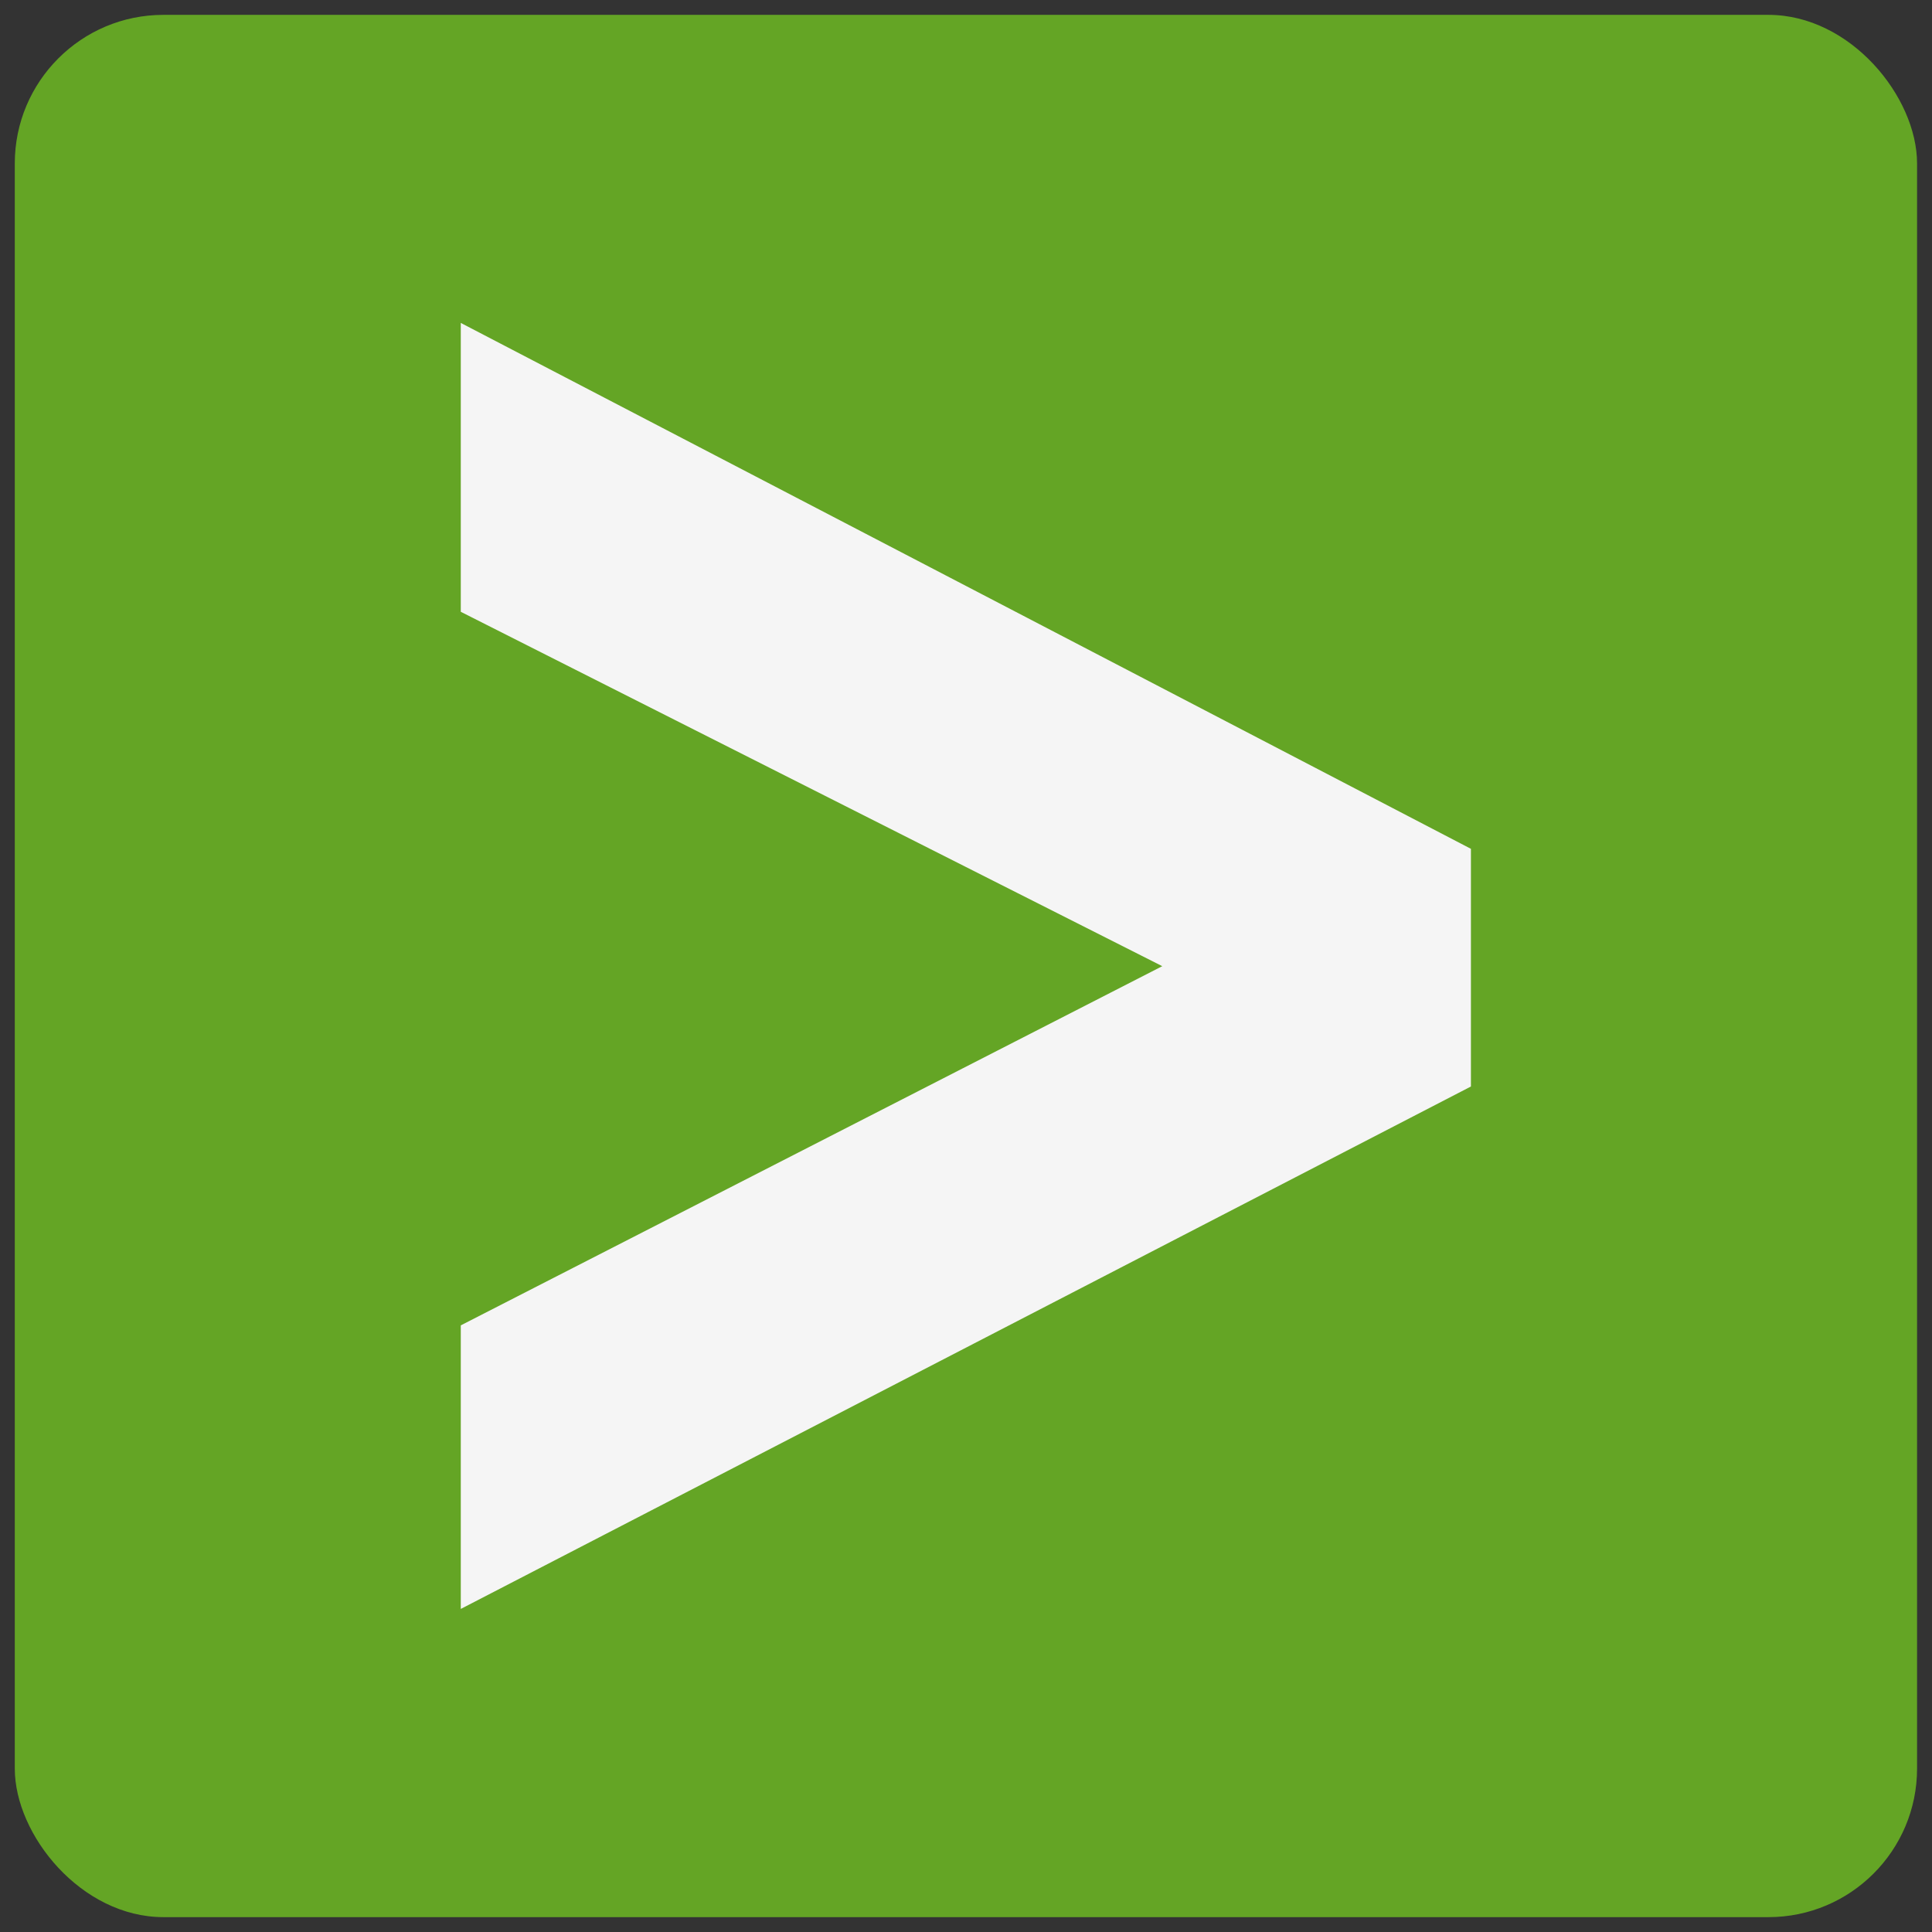
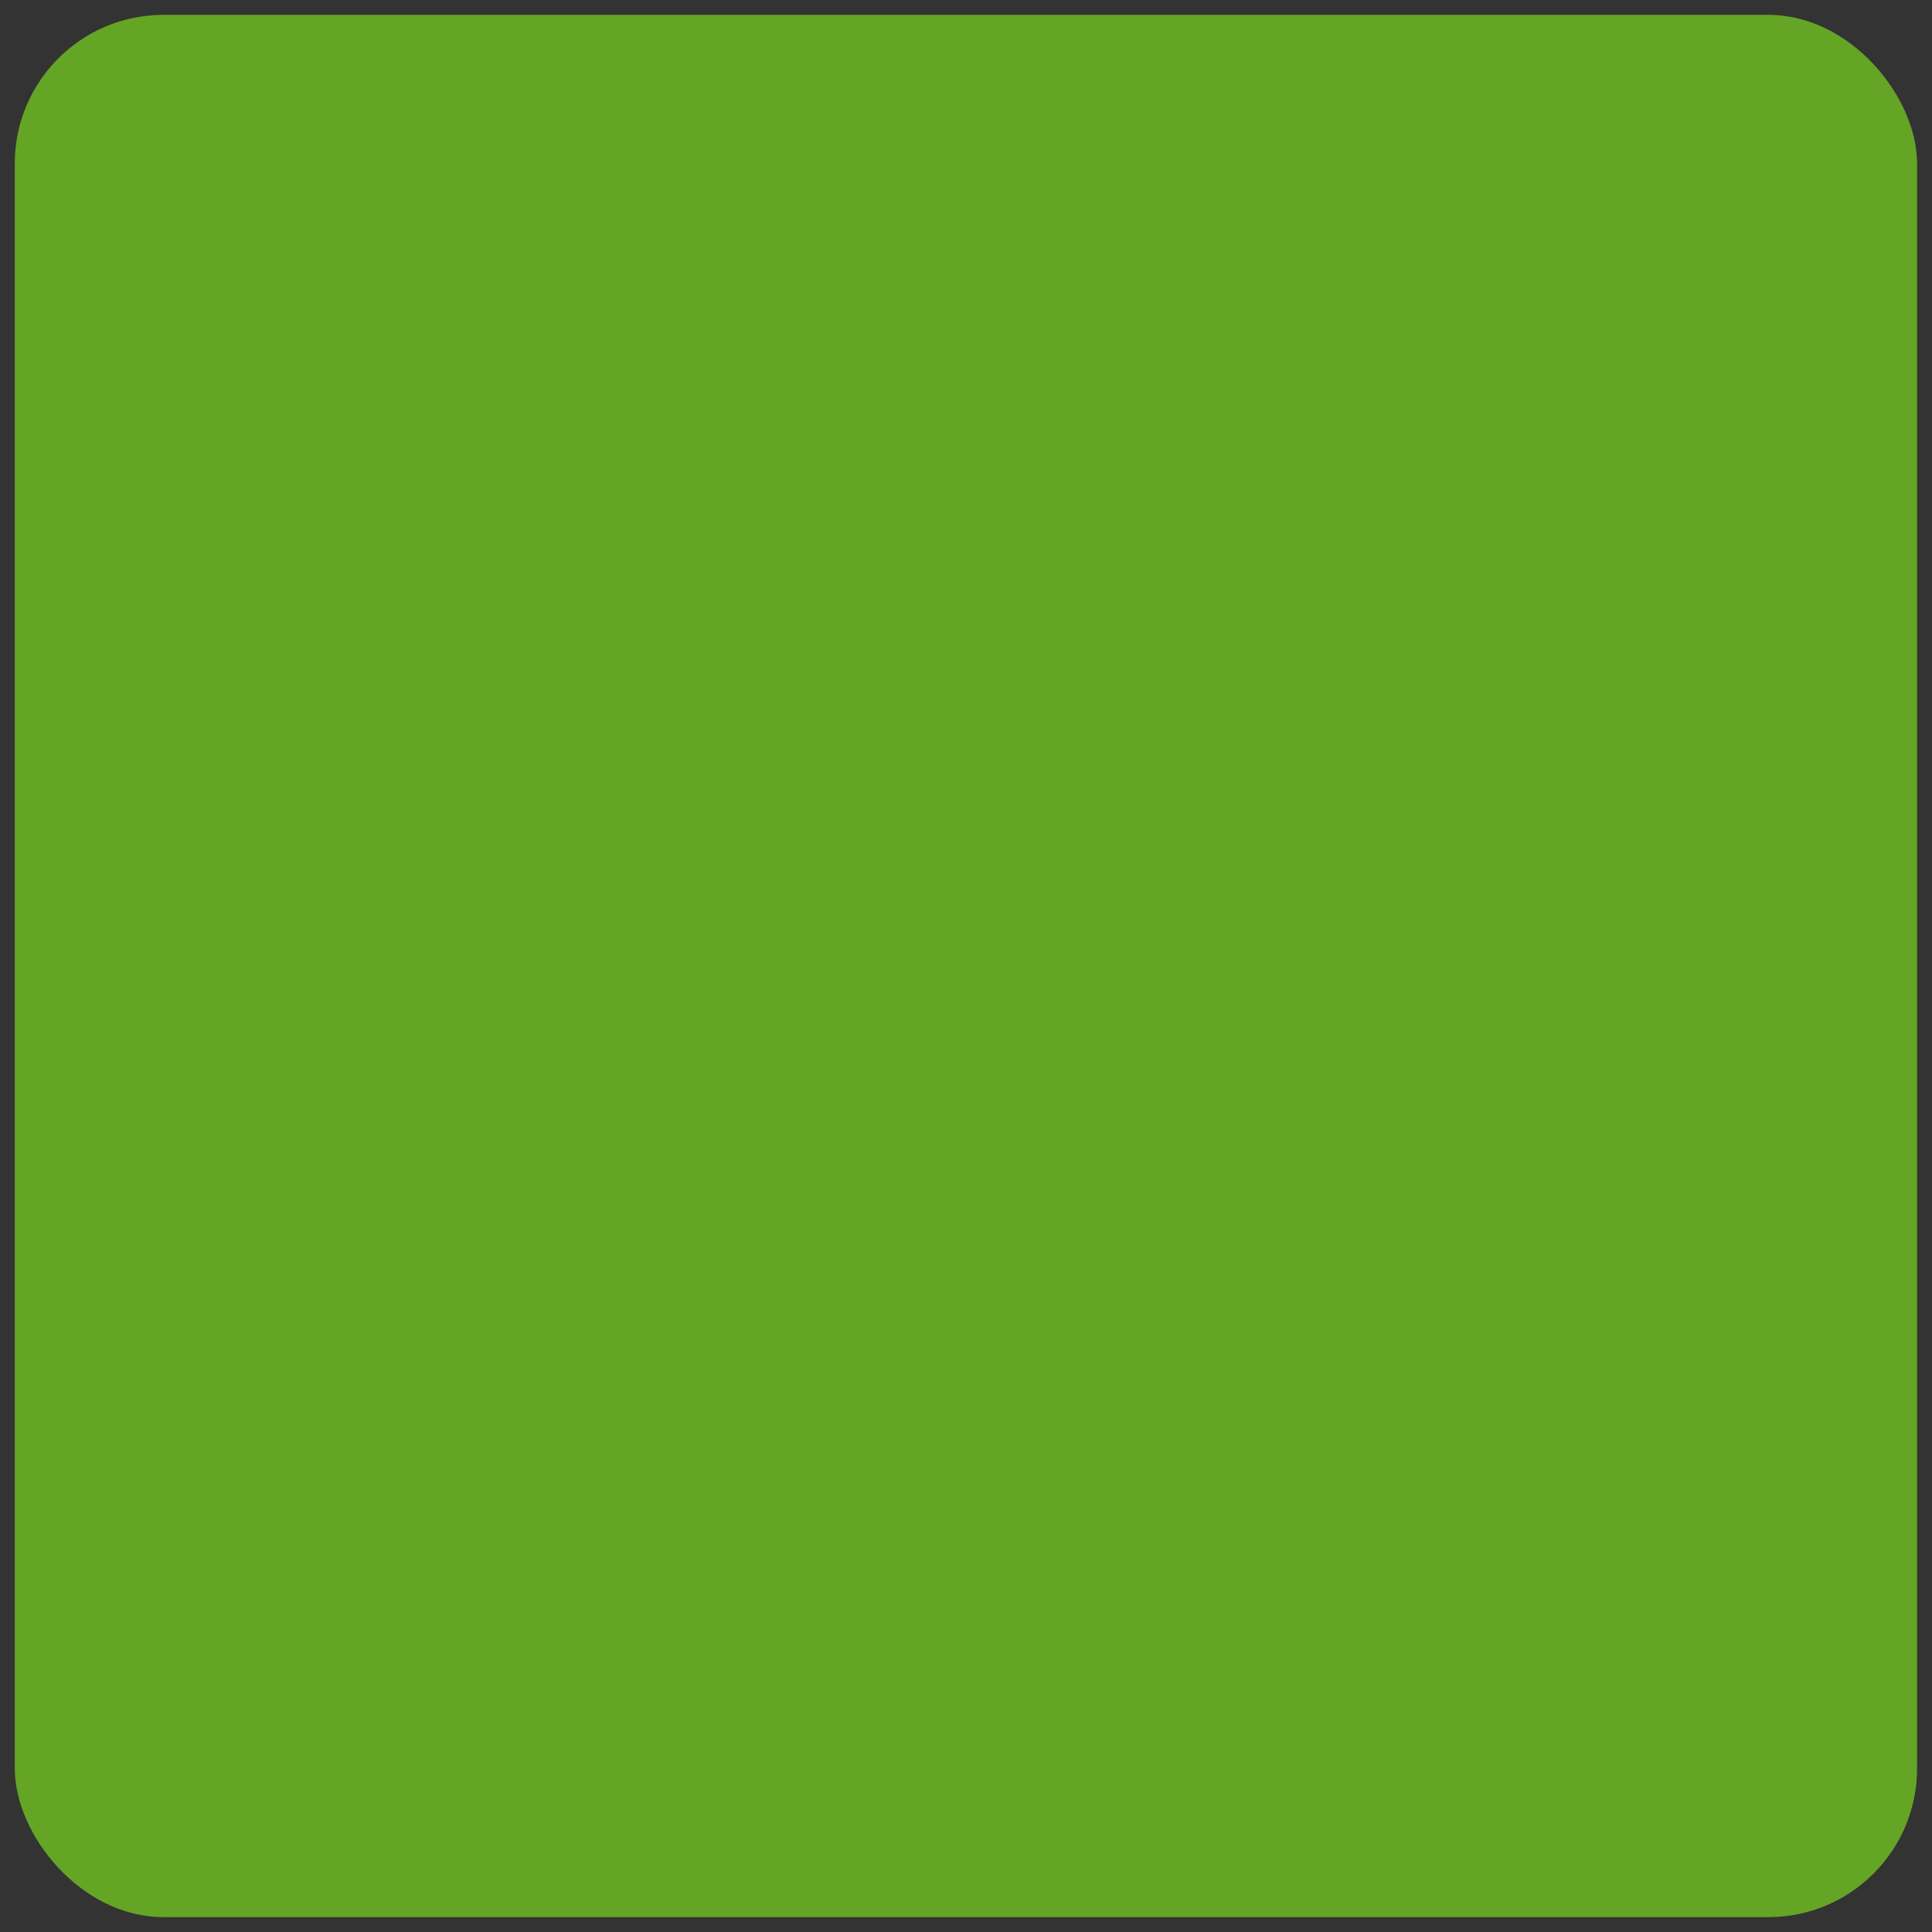
<svg xmlns="http://www.w3.org/2000/svg" width="26" height="26" viewBox="0 0 26 26" fill="none">
  <rect x="0" y="0" width="26" height="26" fill="#333333" stroke="none" />
  <rect x="0.199" y="0.2" width="25.6" height="25.6" rx="2" fill="#64A525" />
-   <path d="M19.398 11.664V14.38L6.598 21V18.079L16.517 13L6.598 7.989V5L19.398 11.664Z" fill="#F5F5F5" stroke="#F5F5F5" stroke-width="0.794" />
</svg>